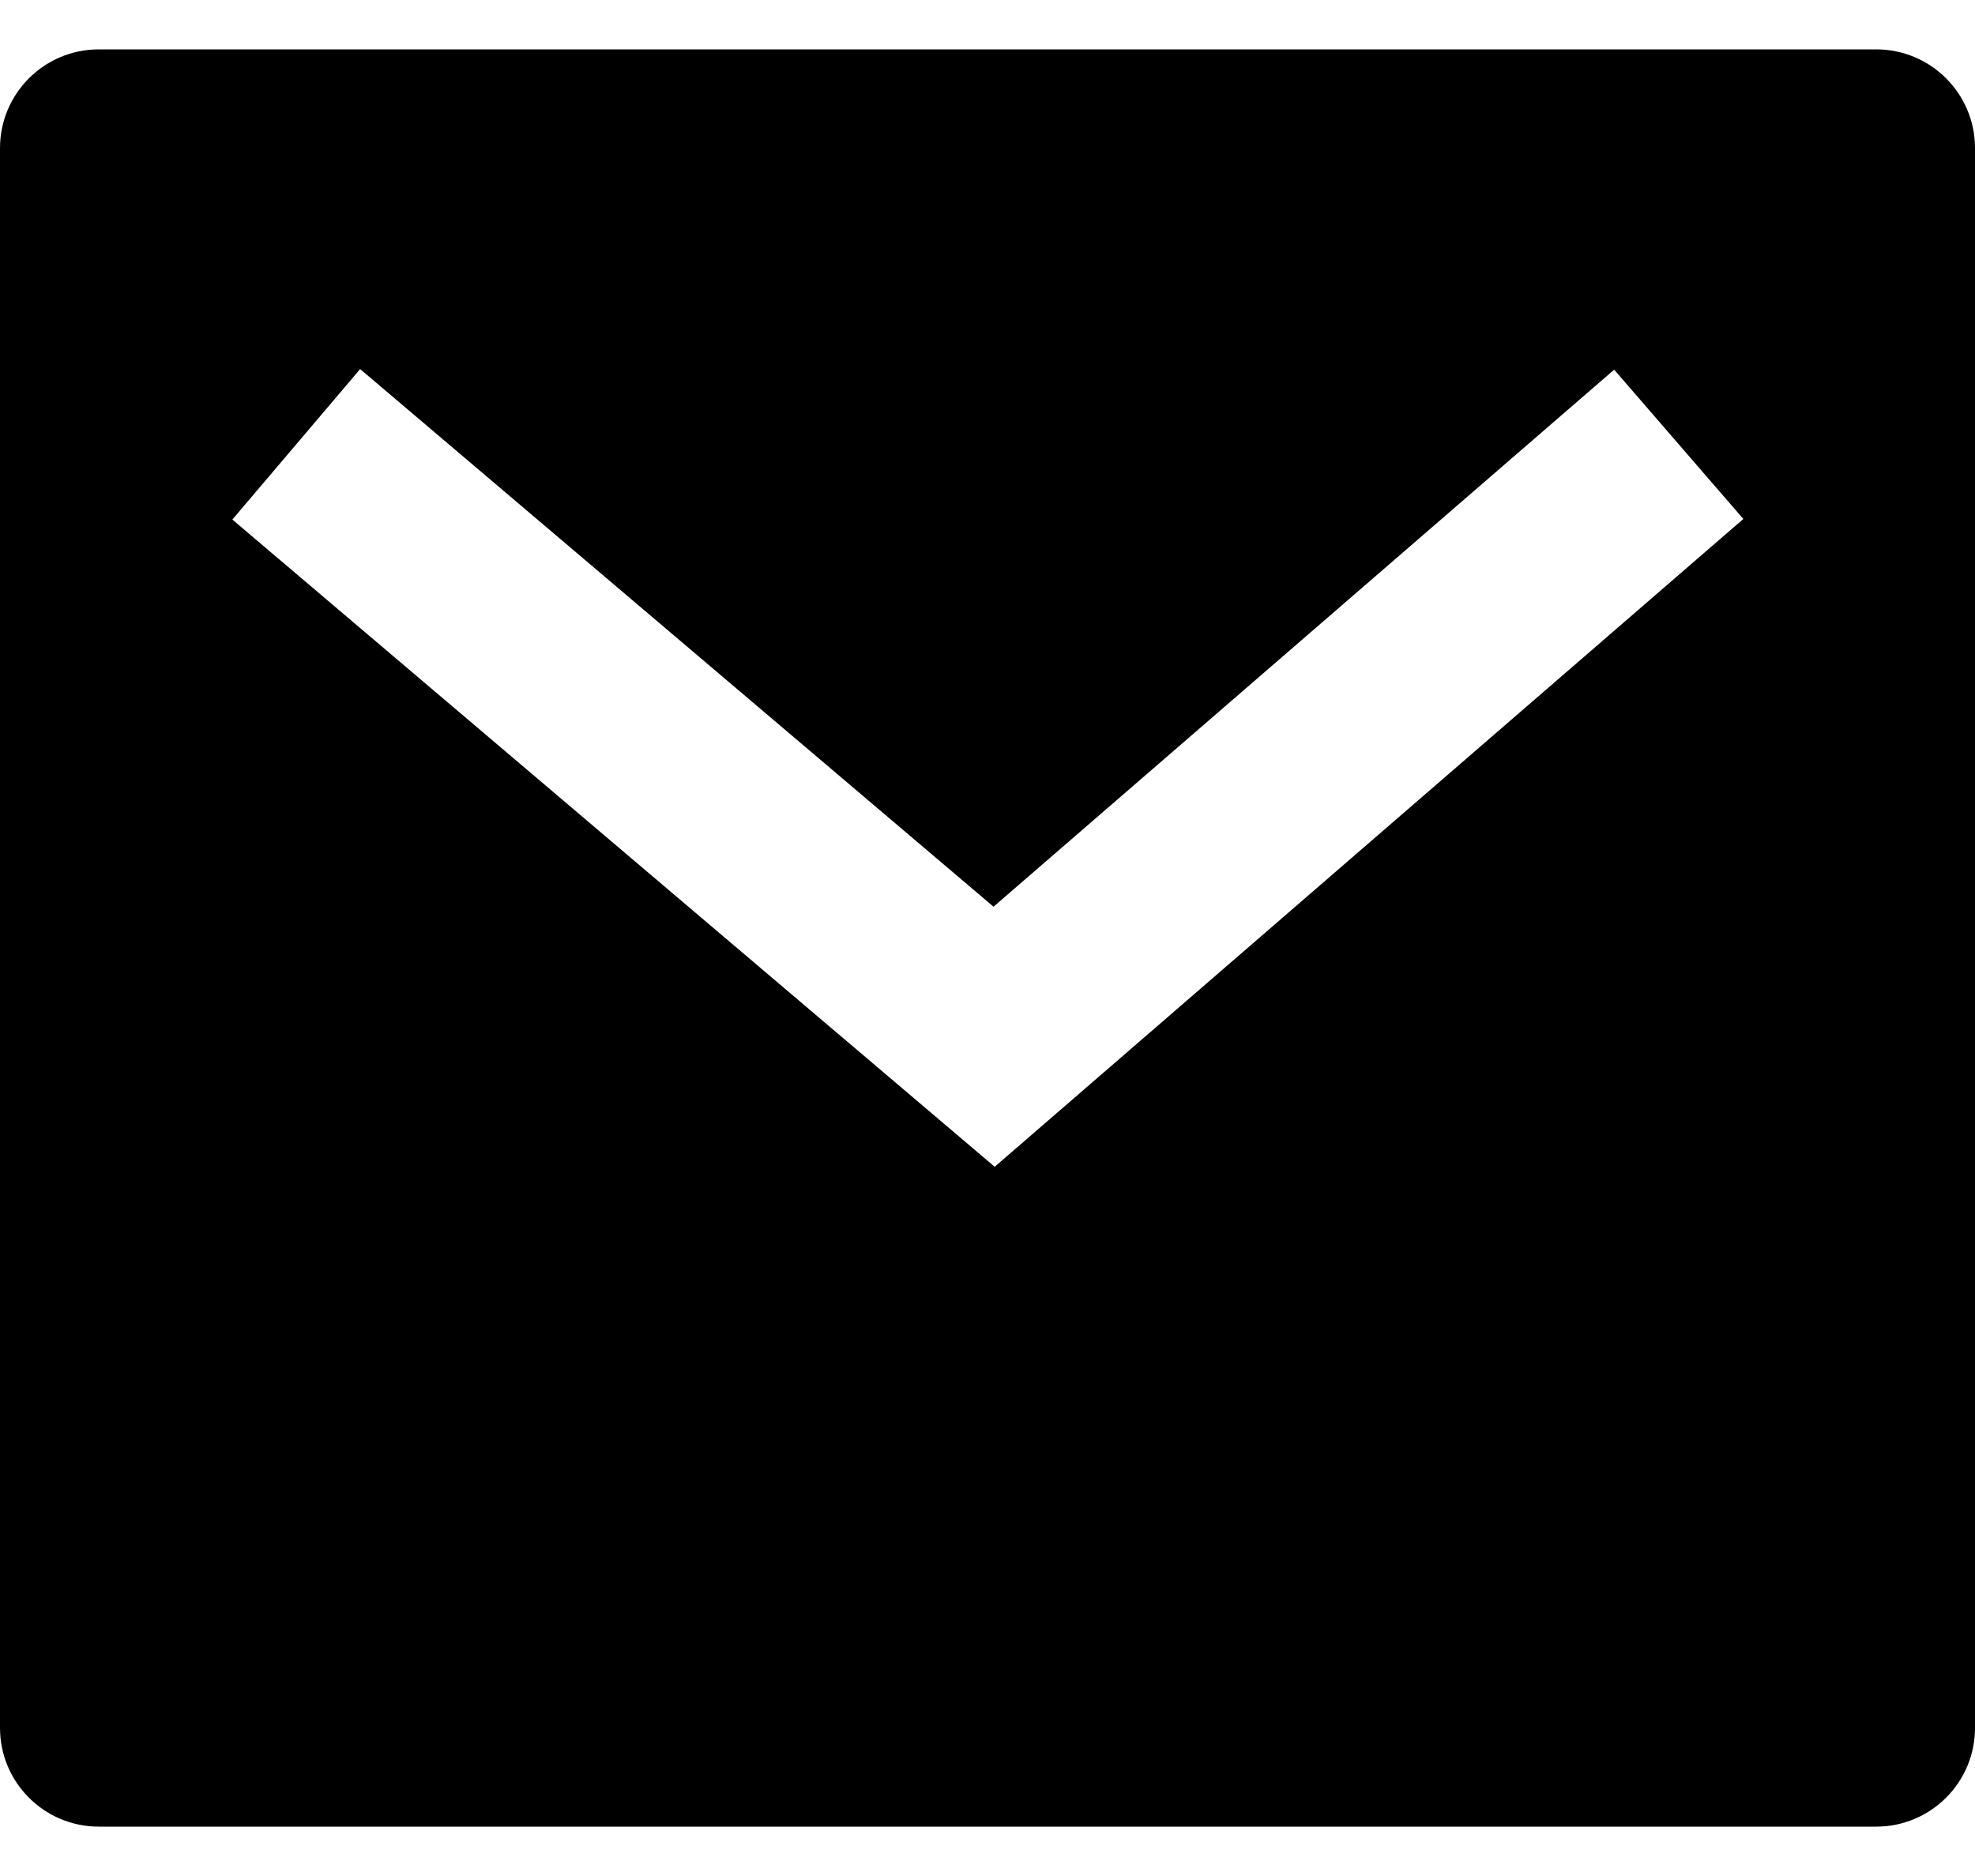
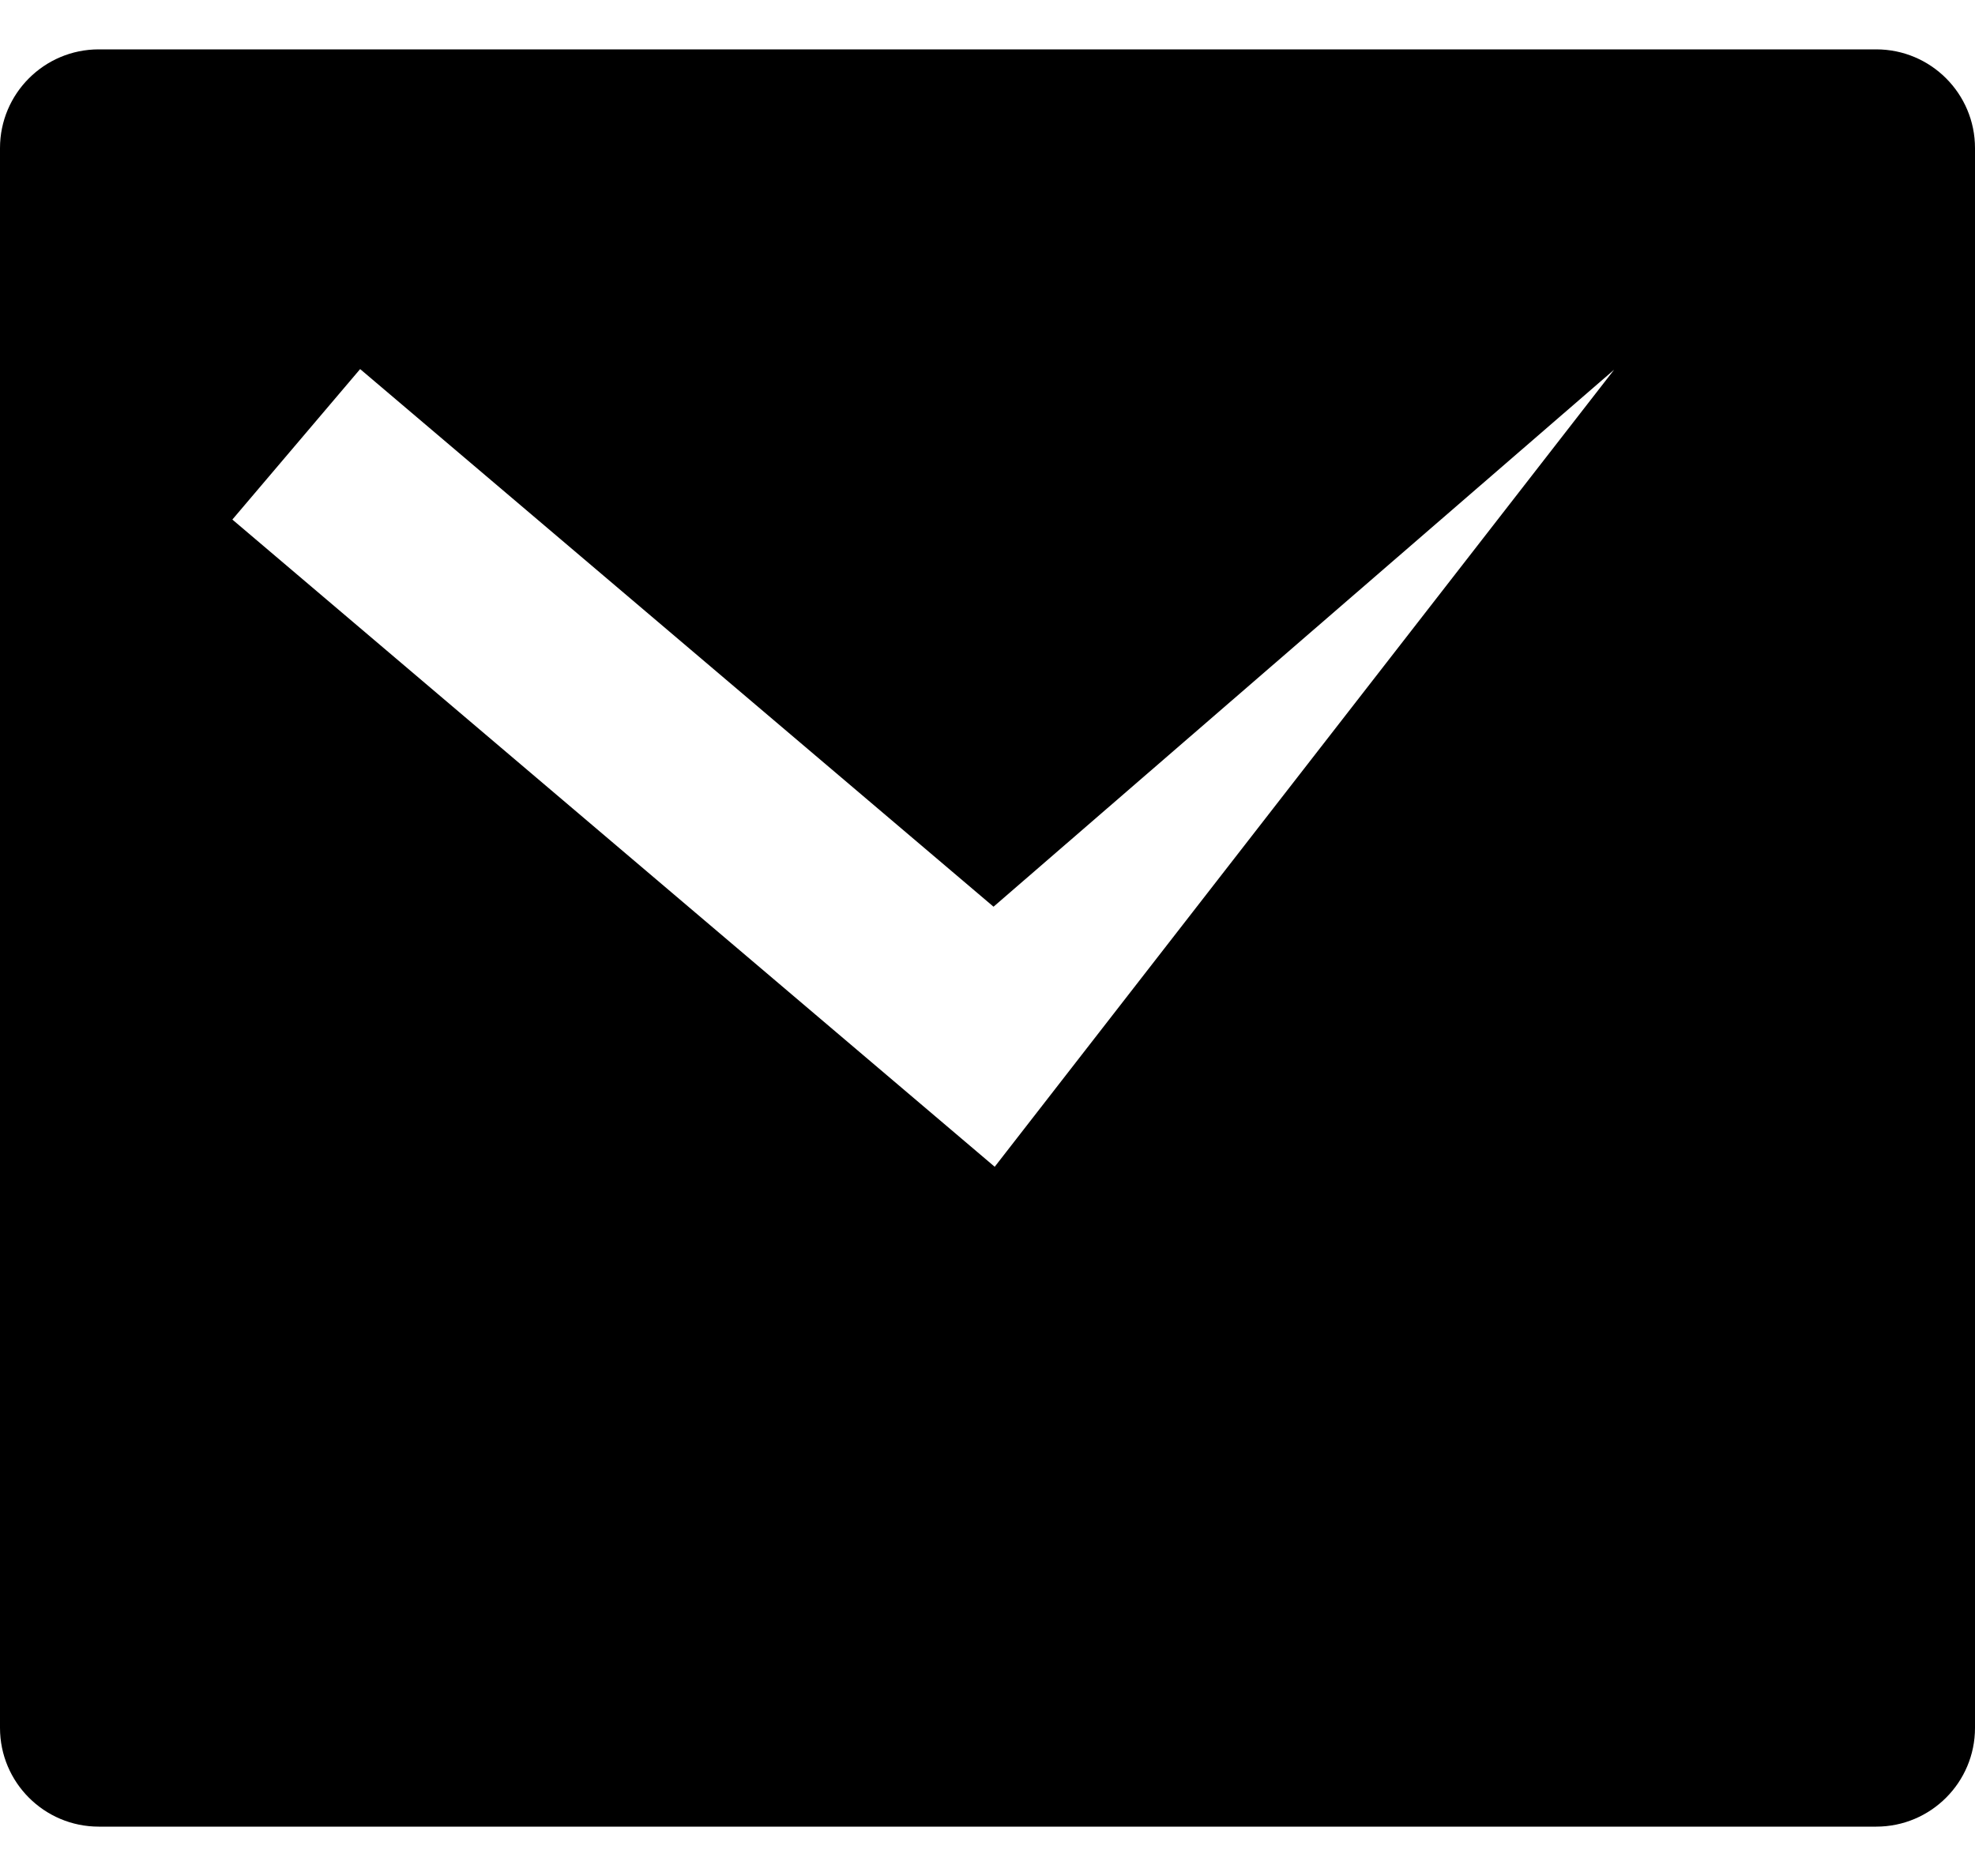
<svg xmlns="http://www.w3.org/2000/svg" width="20" height="19" viewBox="0 0 20 19" fill="none">
-   <path d="M1 0.5H19C19.552 0.5 20 0.948 20 1.5V17.5C20 18.052 19.552 18.5 19 18.5H1C0.448 18.5 0 18.052 0 17.5V1.5C0 0.948 0.448 0.5 1 0.5ZM10.061 9.183L3.647 3.738L2.353 5.262L10.073 11.817L17.654 5.256L16.346 3.744L10.061 9.183Z" fill="black" />
+   <path d="M1 0.5H19C19.552 0.5 20 0.948 20 1.5V17.5C20 18.052 19.552 18.5 19 18.5H1C0.448 18.5 0 18.052 0 17.5V1.5C0 0.948 0.448 0.5 1 0.5ZM10.061 9.183L3.647 3.738L2.353 5.262L10.073 11.817L16.346 3.744L10.061 9.183Z" fill="black" />
</svg>